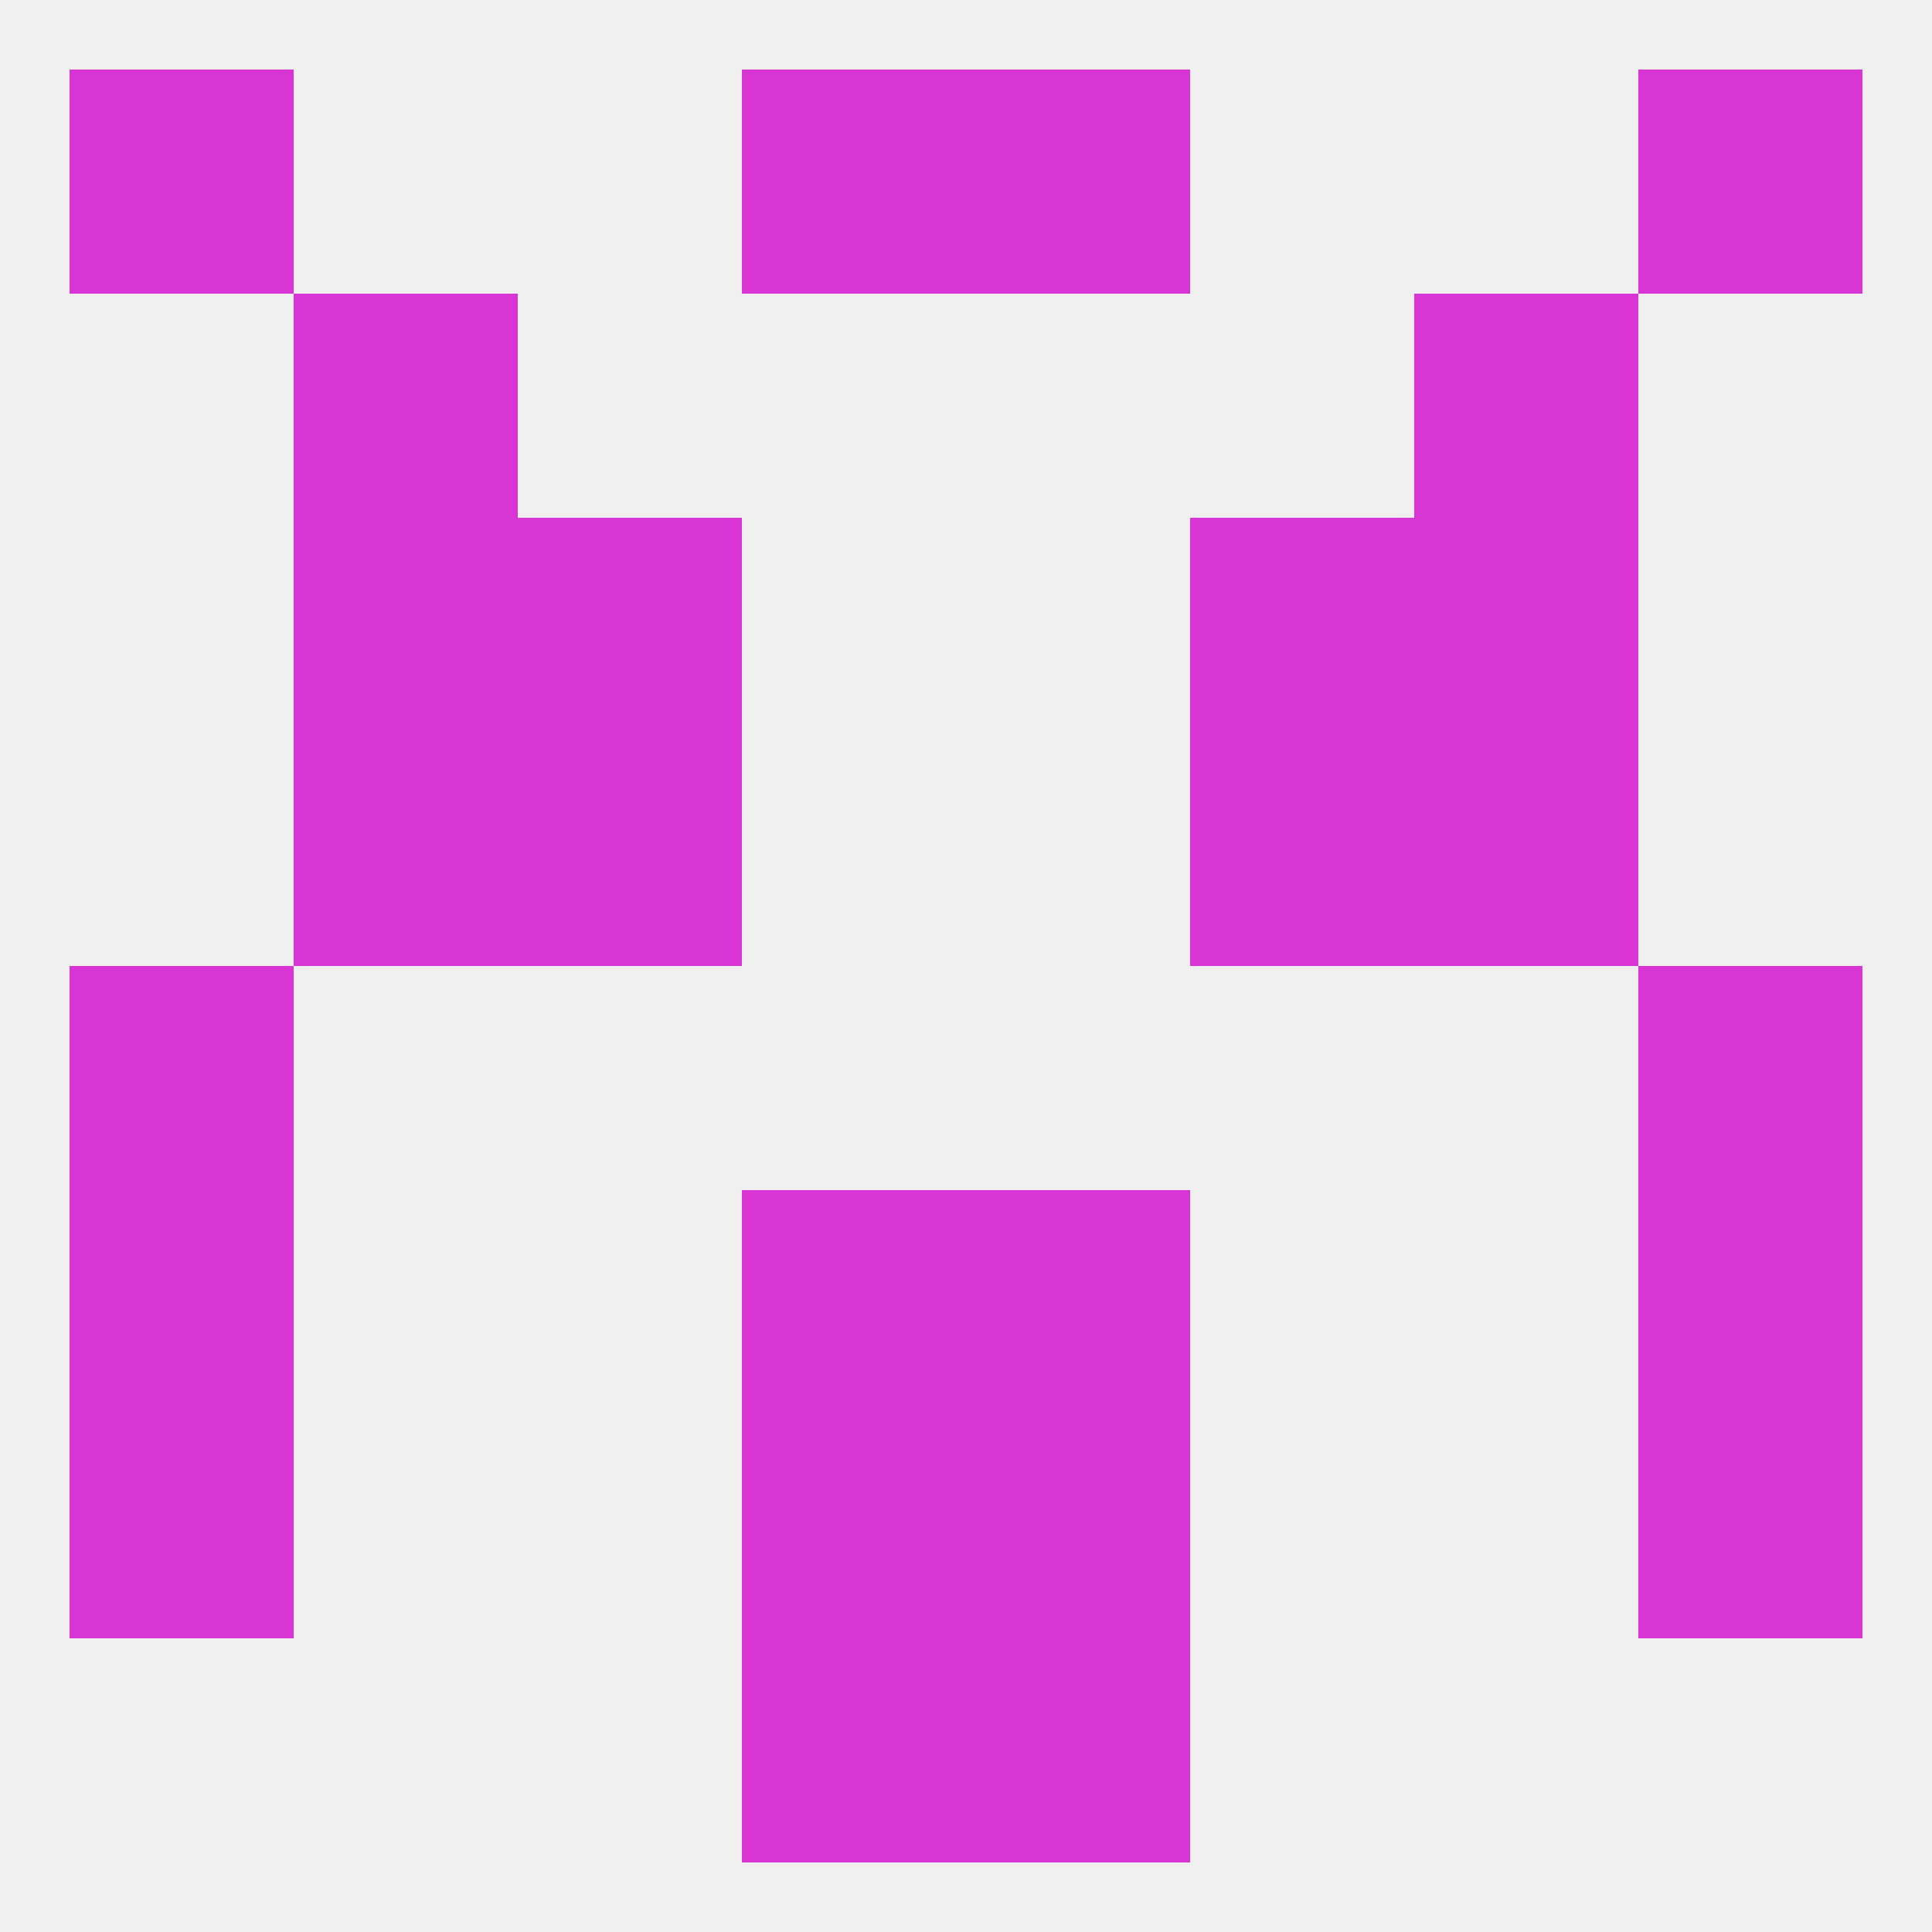
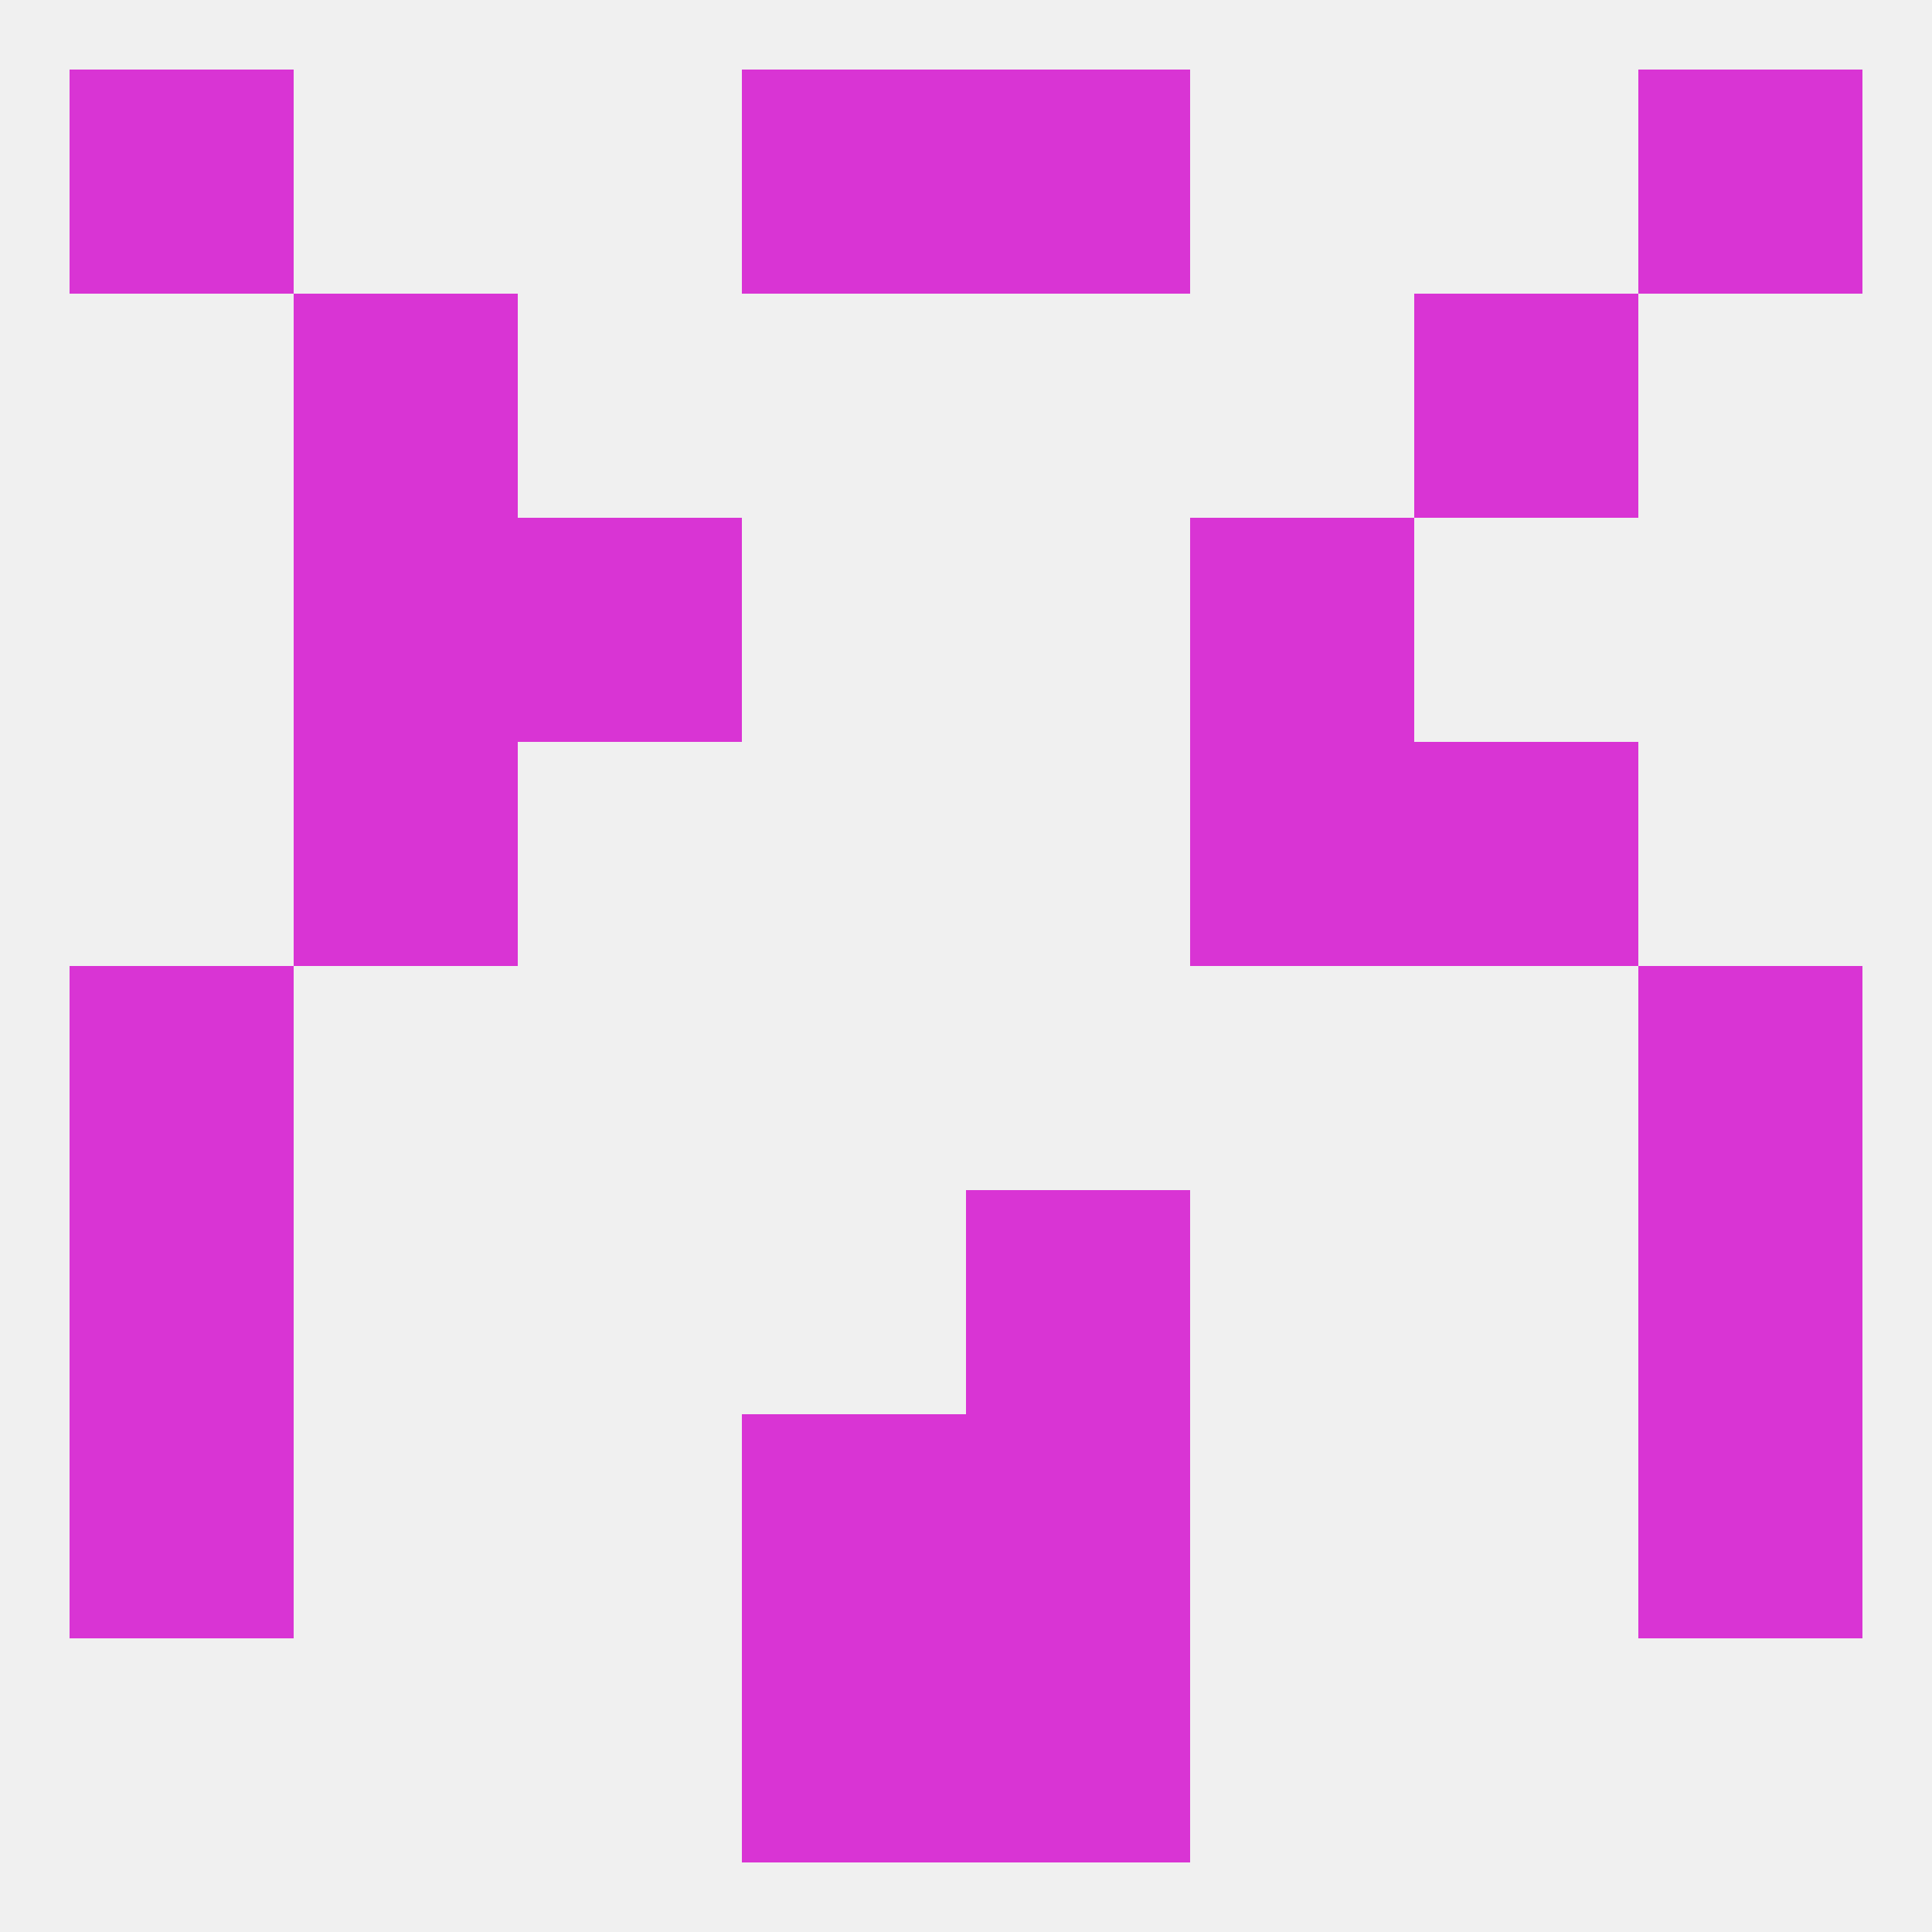
<svg xmlns="http://www.w3.org/2000/svg" version="1.1" baseprofile="full" width="250" height="250" viewBox="0 0 250 250">
  <rect width="100%" height="100%" fill="rgba(240,240,240,255)" />
  <rect x="38" y="38" width="29" height="29" fill="rgba(217,52,212,255)" />
  <rect x="183" y="38" width="29" height="29" fill="rgba(217,52,212,255)" />
  <rect x="125" y="9" width="29" height="29" fill="rgba(217,52,212,255)" />
  <rect x="9" y="9" width="29" height="29" fill="rgba(217,52,212,255)" />
  <rect x="212" y="9" width="29" height="29" fill="rgba(217,52,212,255)" />
  <rect x="96" y="9" width="29" height="29" fill="rgba(217,52,212,255)" />
  <rect x="125" y="183" width="29" height="29" fill="rgba(217,52,212,255)" />
  <rect x="9" y="183" width="29" height="29" fill="rgba(217,52,212,255)" />
  <rect x="212" y="183" width="29" height="29" fill="rgba(217,52,212,255)" />
  <rect x="96" y="183" width="29" height="29" fill="rgba(217,52,212,255)" />
  <rect x="96" y="212" width="29" height="29" fill="rgba(217,52,212,255)" />
  <rect x="125" y="212" width="29" height="29" fill="rgba(217,52,212,255)" />
  <rect x="125" y="154" width="29" height="29" fill="rgba(217,52,212,255)" />
  <rect x="9" y="154" width="29" height="29" fill="rgba(217,52,212,255)" />
  <rect x="212" y="154" width="29" height="29" fill="rgba(217,52,212,255)" />
-   <rect x="96" y="154" width="29" height="29" fill="rgba(217,52,212,255)" />
  <rect x="9" y="125" width="29" height="29" fill="rgba(217,52,212,255)" />
  <rect x="212" y="125" width="29" height="29" fill="rgba(217,52,212,255)" />
-   <rect x="67" y="96" width="29" height="29" fill="rgba(217,52,212,255)" />
  <rect x="154" y="96" width="29" height="29" fill="rgba(217,52,212,255)" />
  <rect x="38" y="96" width="29" height="29" fill="rgba(217,52,212,255)" />
  <rect x="183" y="96" width="29" height="29" fill="rgba(217,52,212,255)" />
  <rect x="67" y="67" width="29" height="29" fill="rgba(217,52,212,255)" />
  <rect x="154" y="67" width="29" height="29" fill="rgba(217,52,212,255)" />
  <rect x="38" y="67" width="29" height="29" fill="rgba(217,52,212,255)" />
-   <rect x="183" y="67" width="29" height="29" fill="rgba(217,52,212,255)" />
</svg>